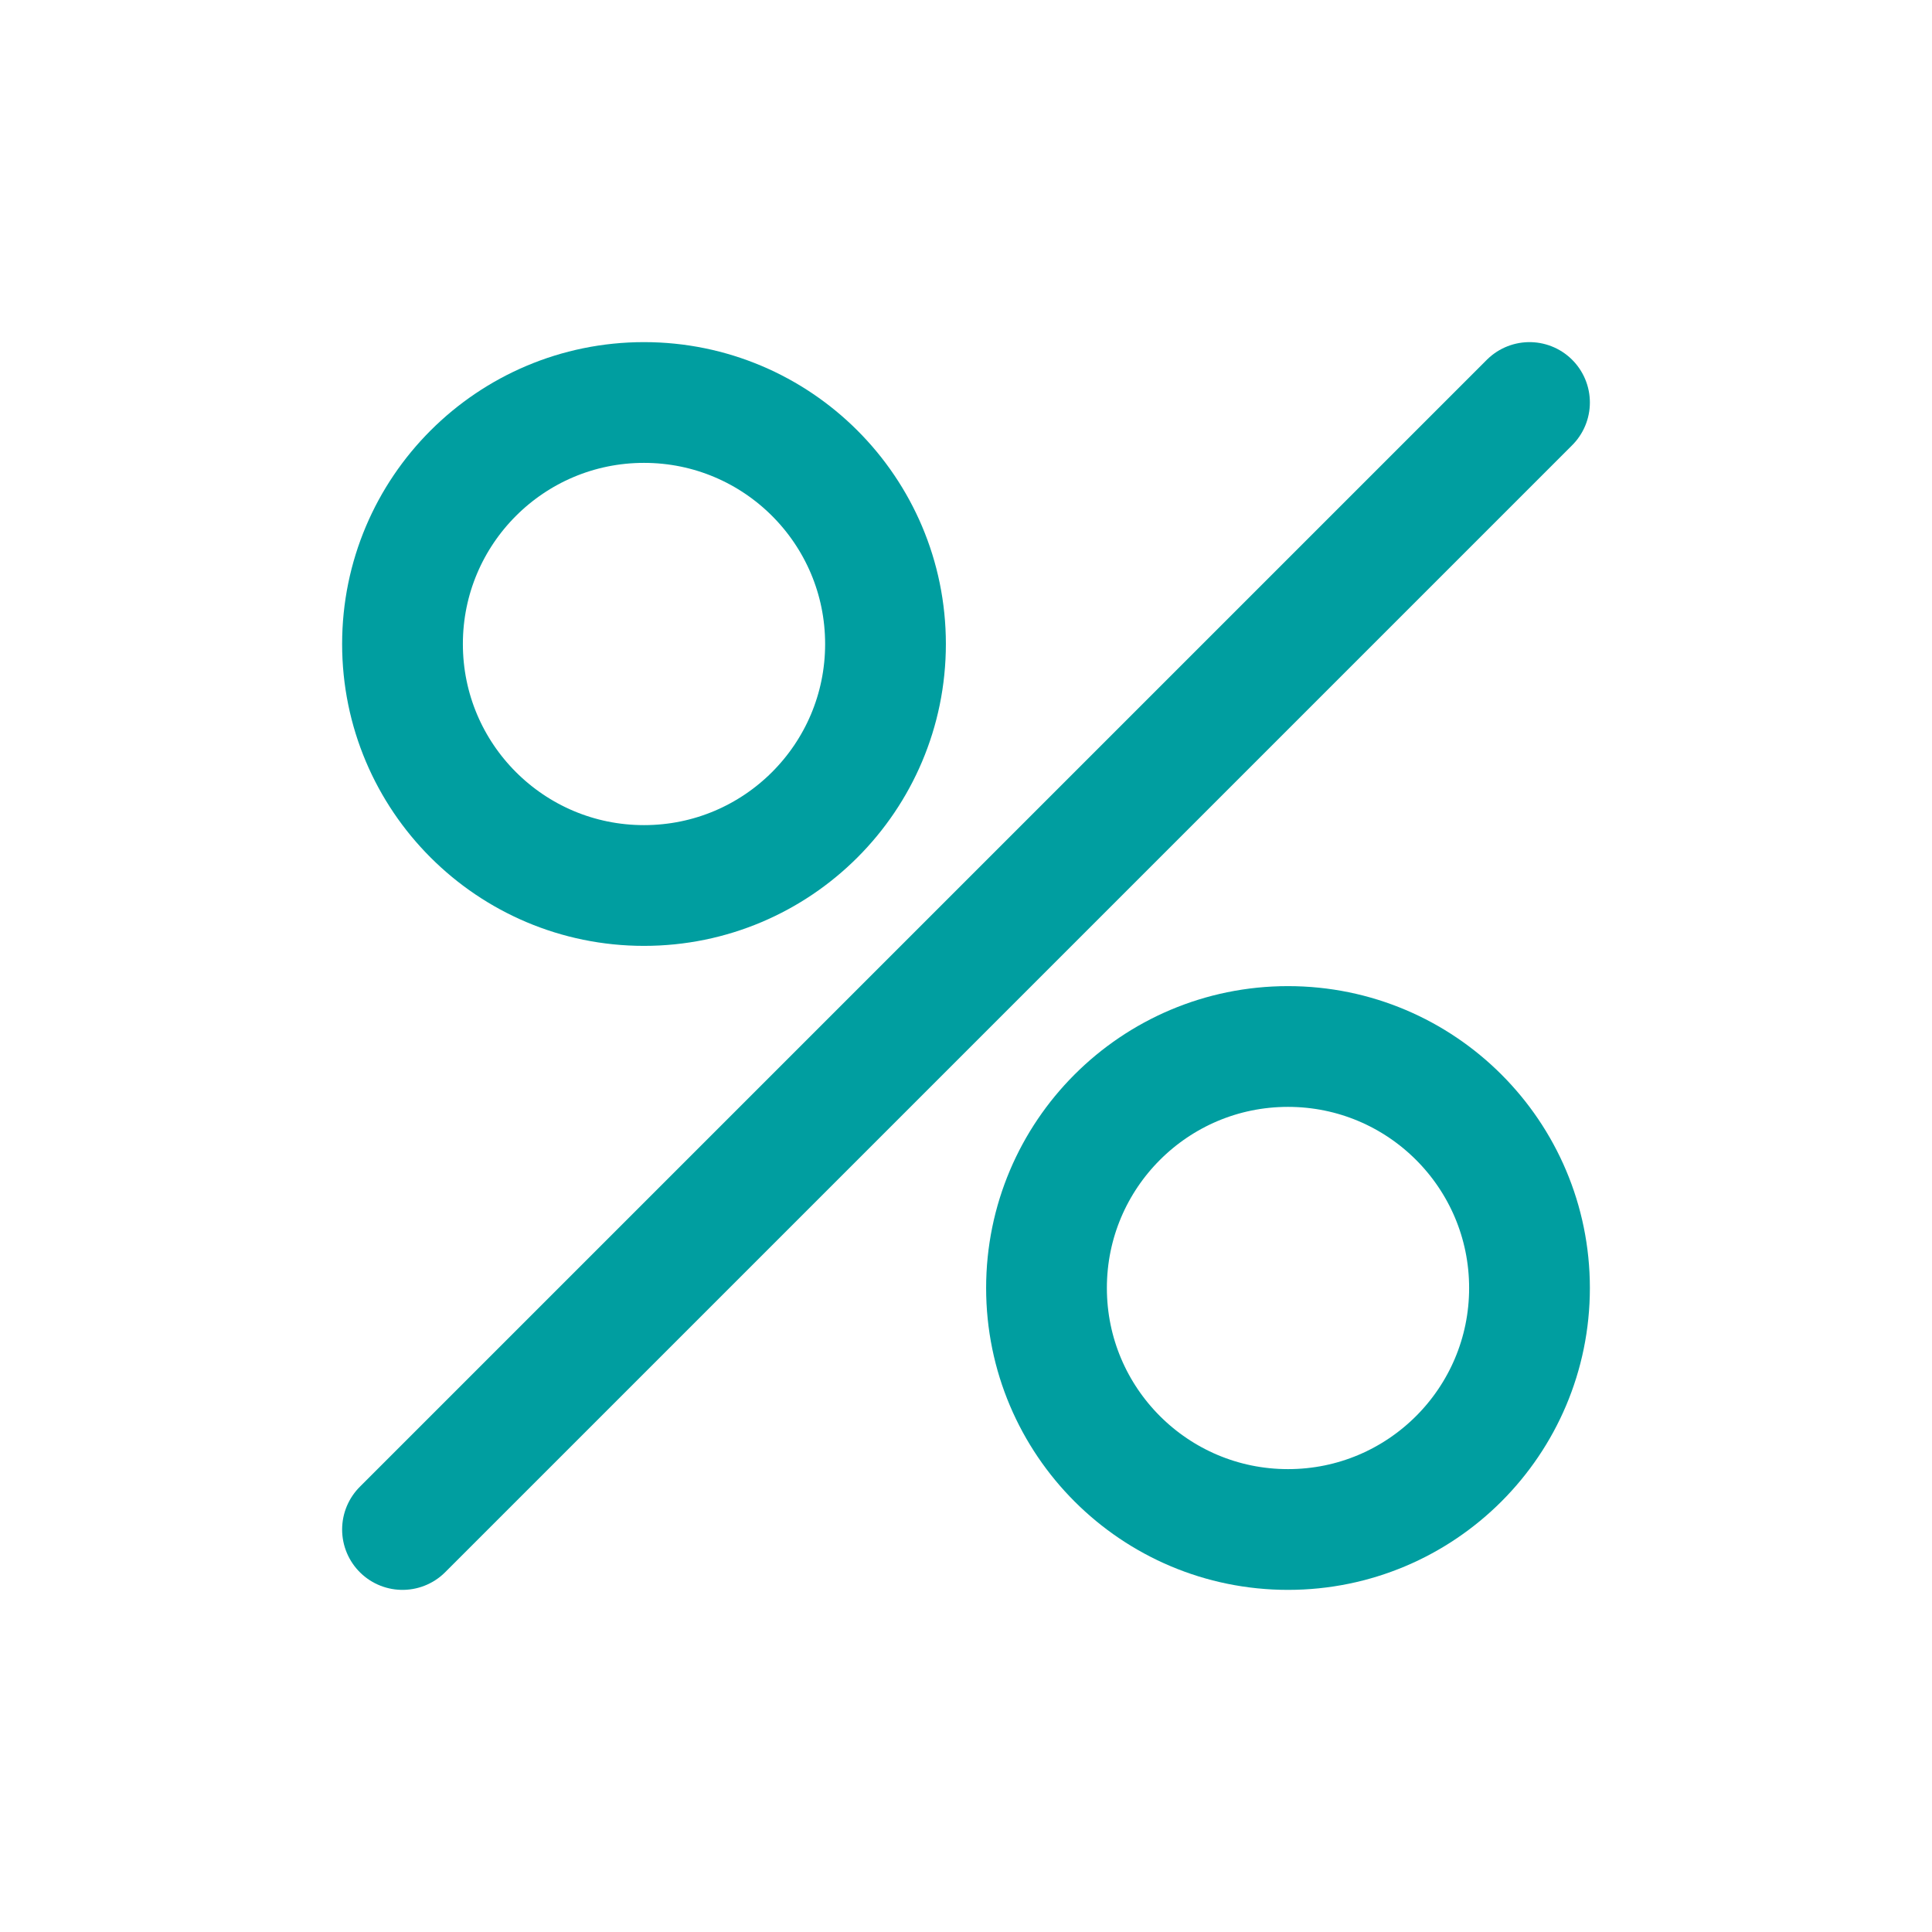
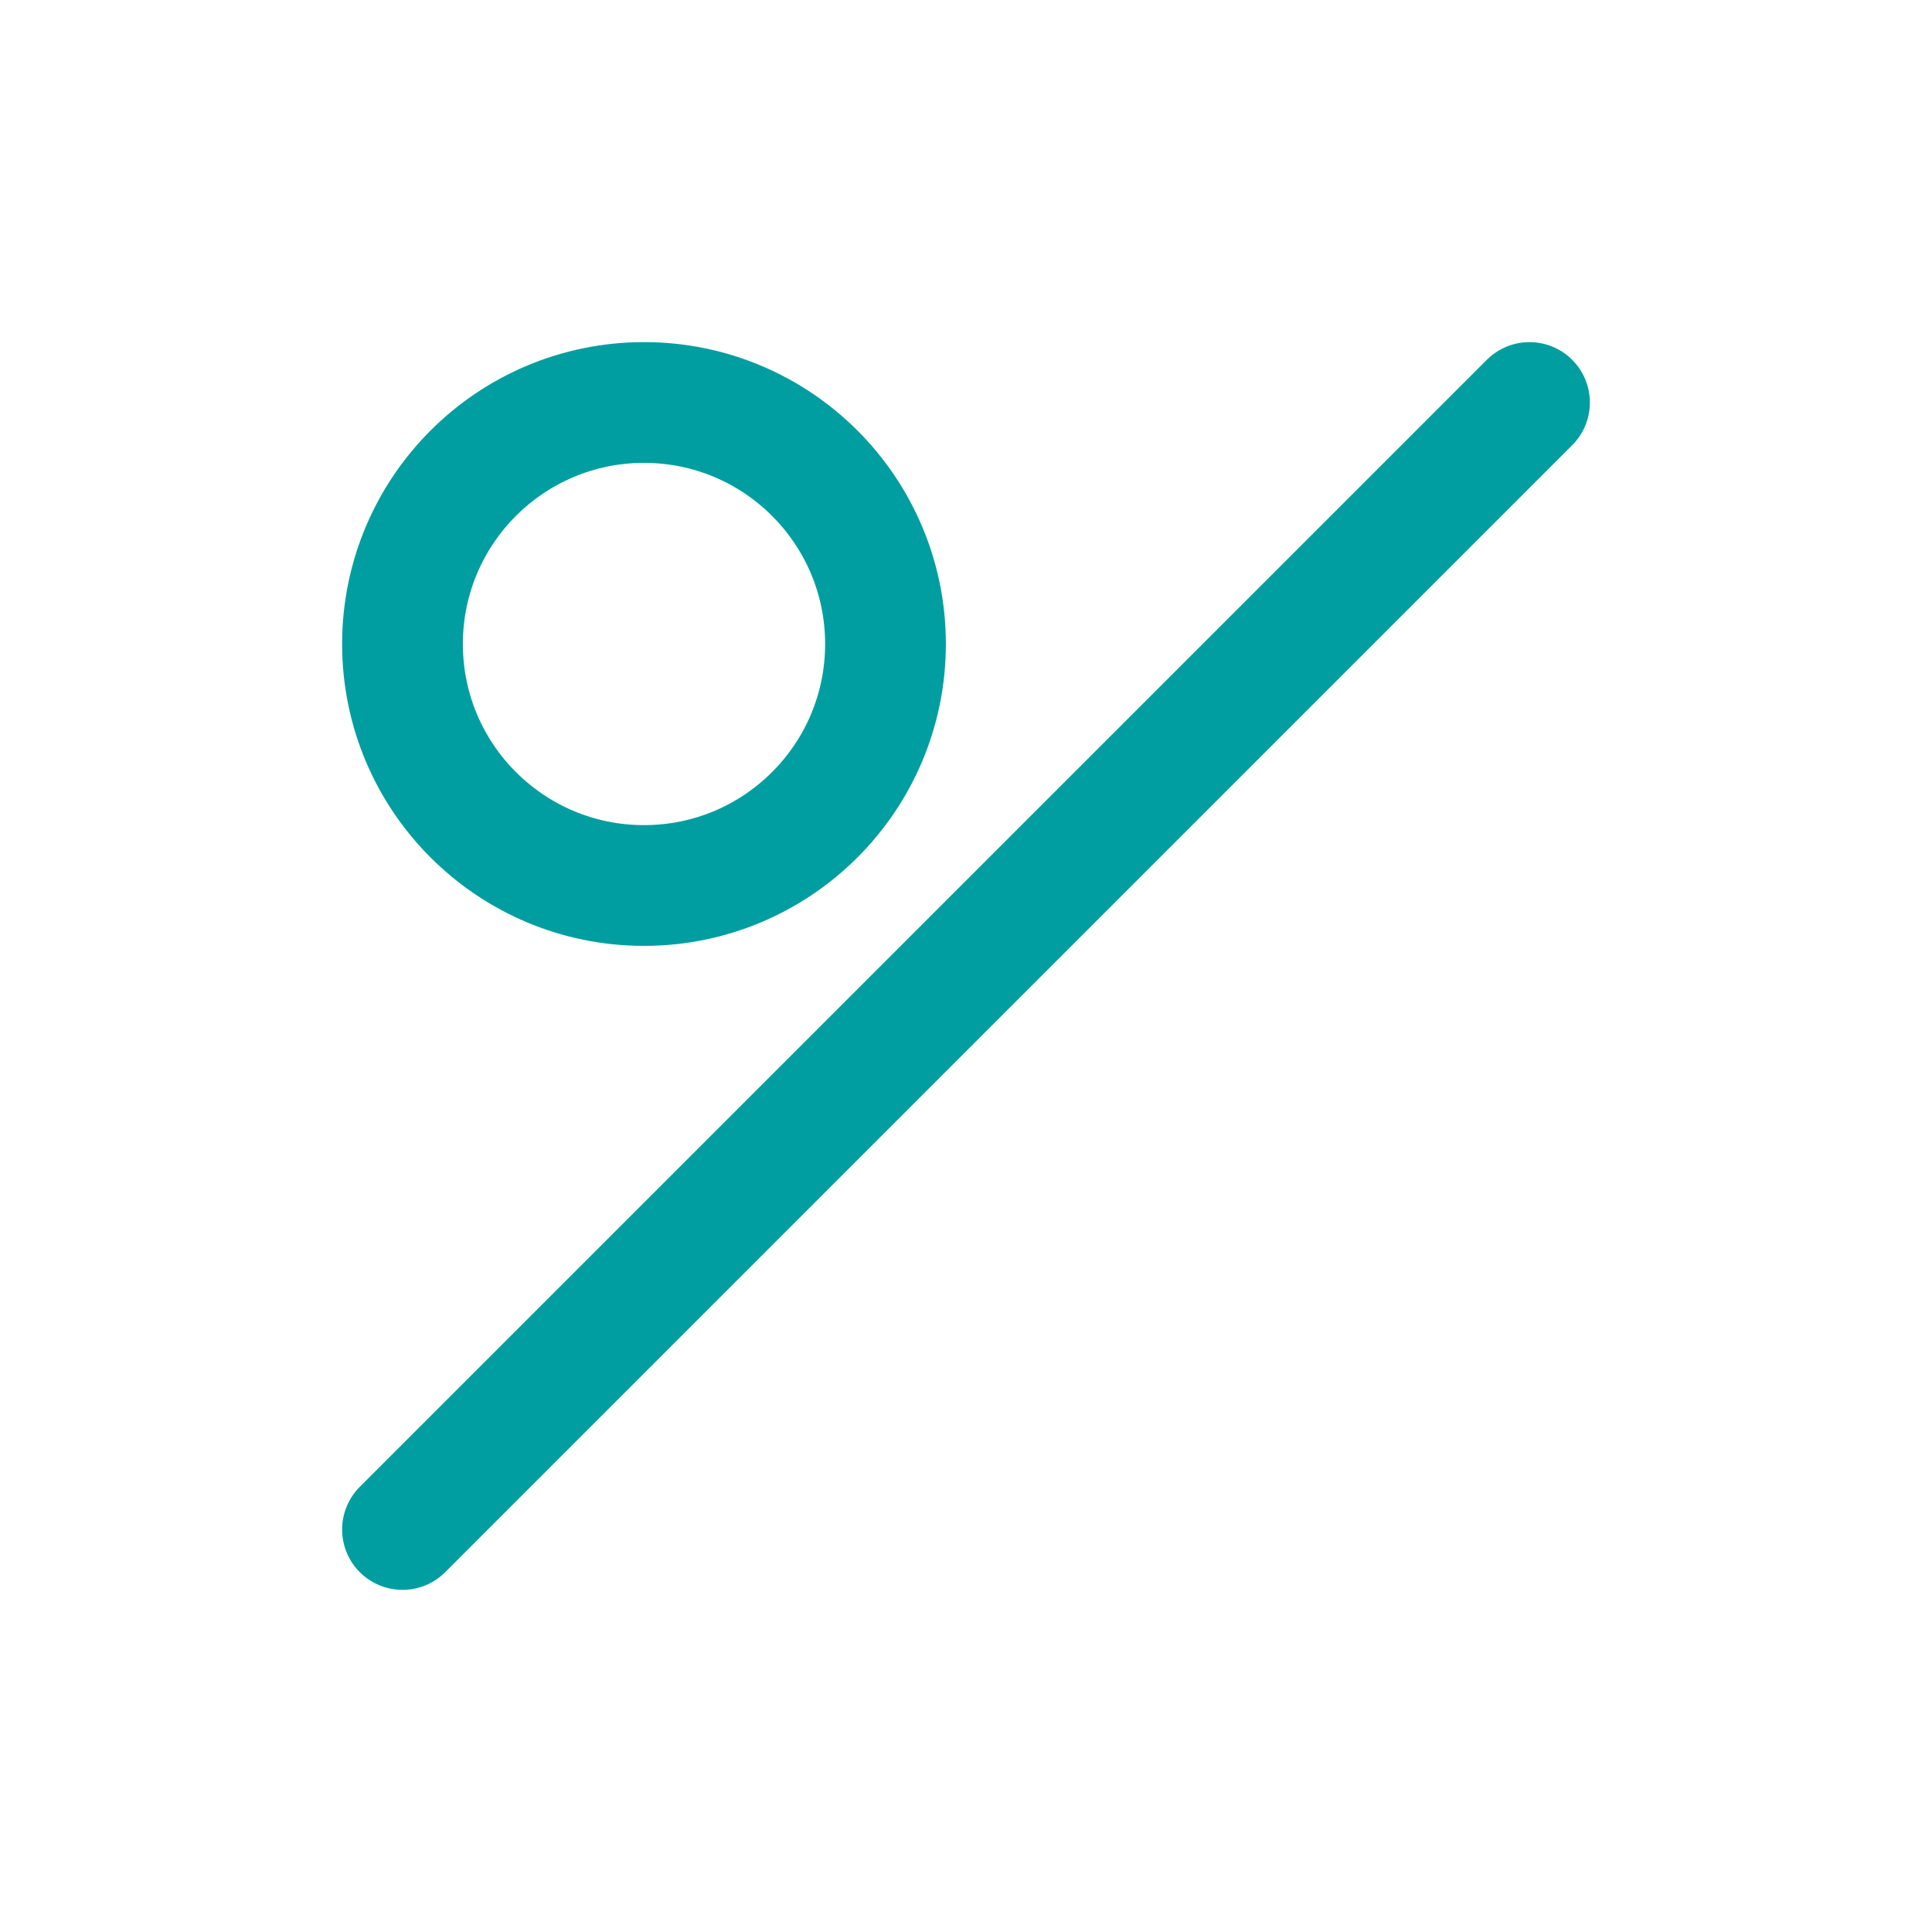
<svg xmlns="http://www.w3.org/2000/svg" width="24" height="24" viewBox="0 0 24 24" fill="none">
  <circle cx="8" cy="8" r="3" stroke="#009ea0" stroke-width="1.5px" stroke-linecap="butt" original-stroke="#000000" fill="none" />
-   <circle cx="16" cy="16" r="3" stroke="#009ea0" stroke-width="1.5px" stroke-linecap="butt" original-stroke="#000000" fill="none" />
  <path d="M5 19L19 5" stroke="#009ea0" stroke-width="1.5px" stroke-linecap="round" original-stroke="#000000" fill="none" />
</svg>